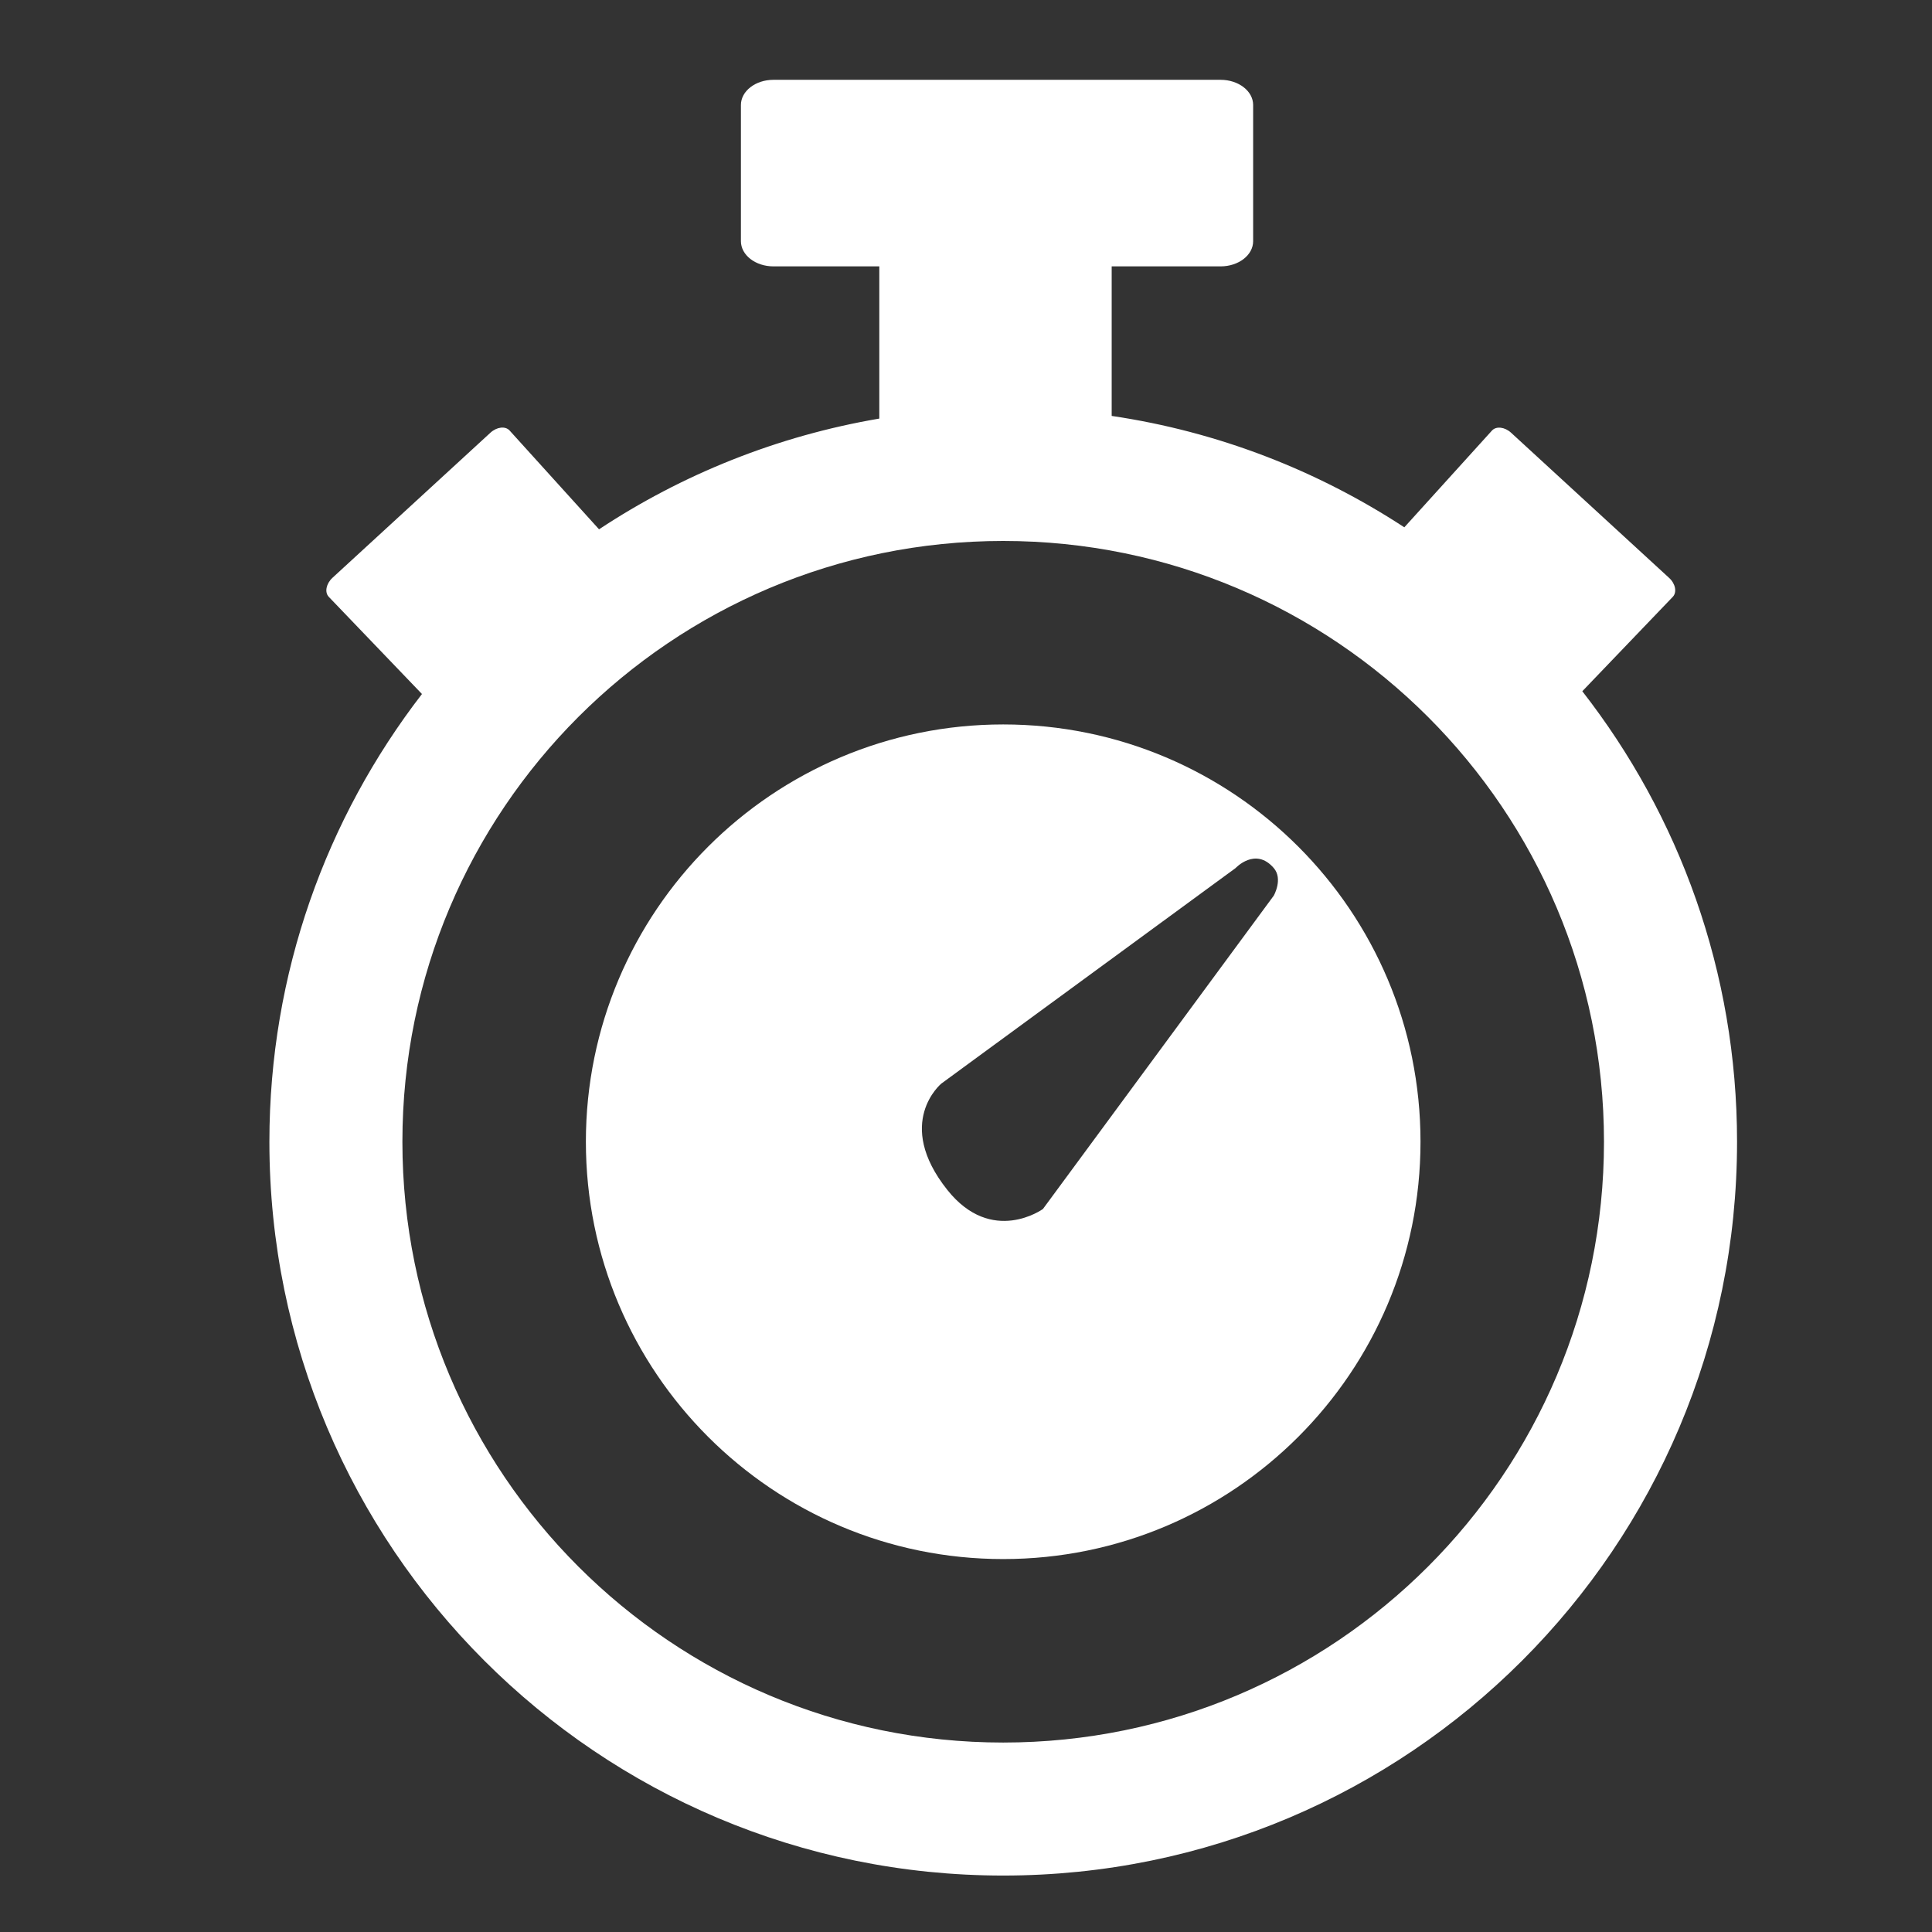
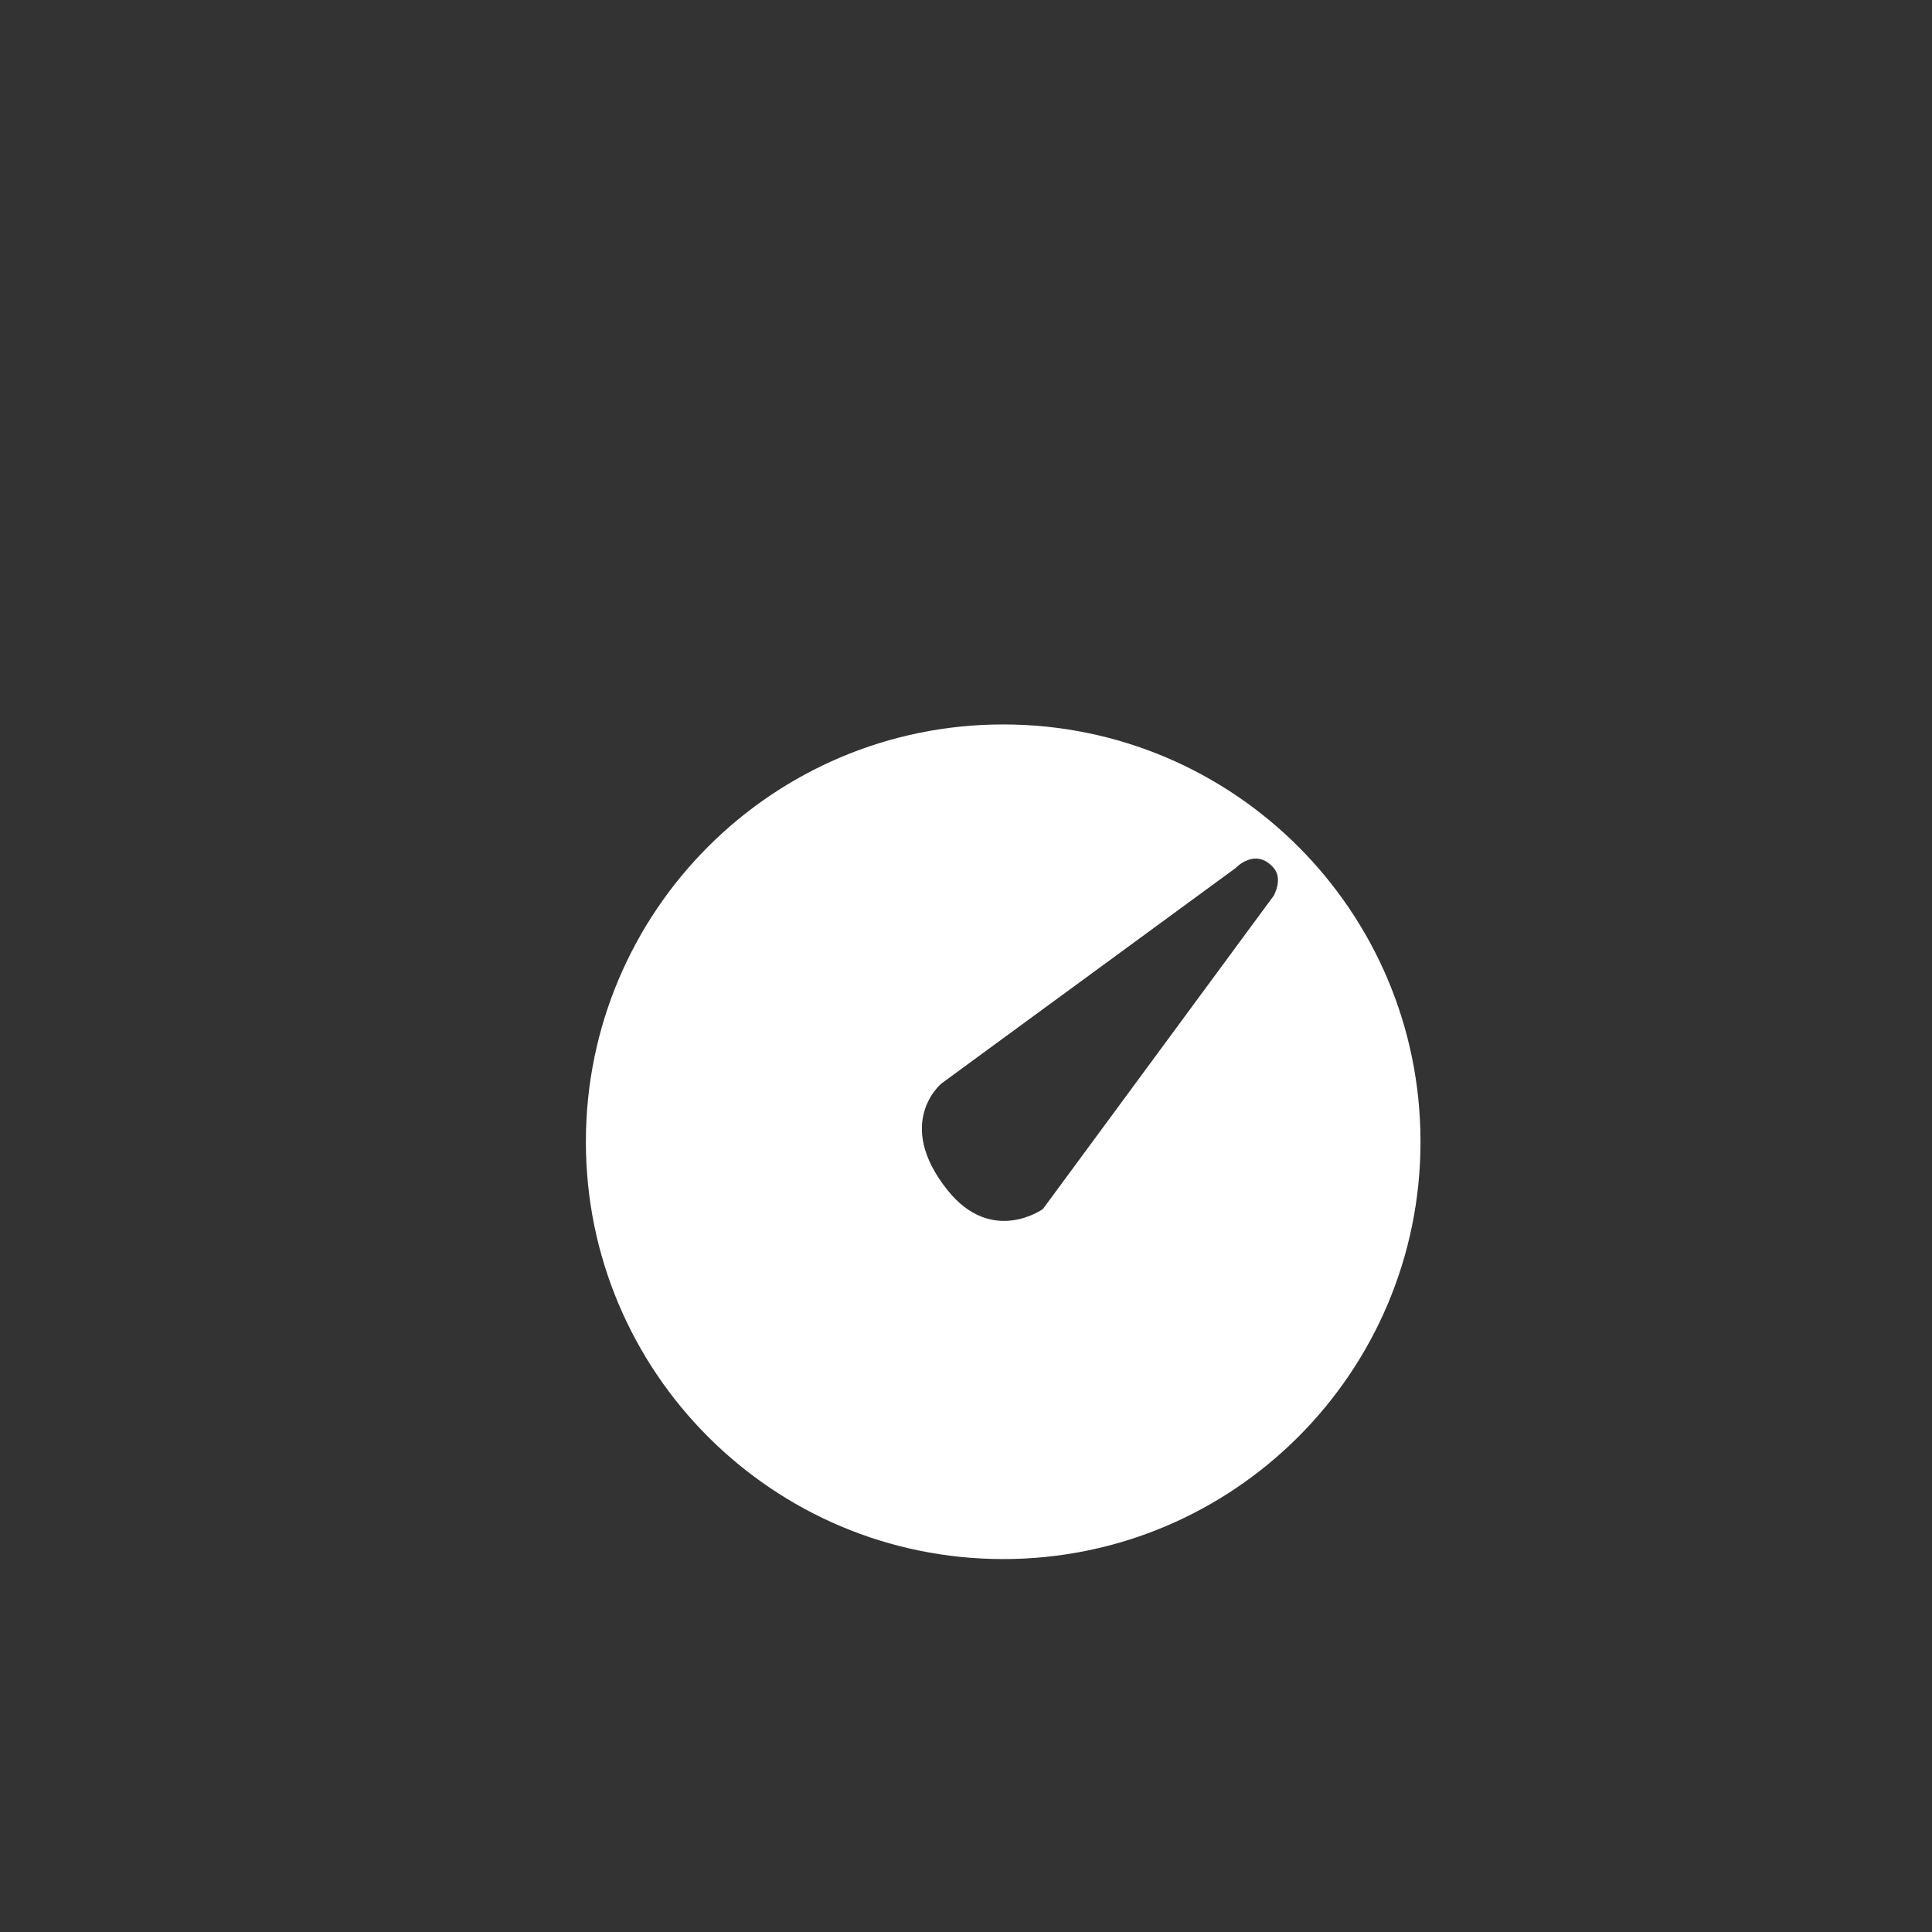
<svg xmlns="http://www.w3.org/2000/svg" version="1.1" x="0px" y="0px" width="32px" height="32px" viewBox="0 0 32 32" enable-background="new 0 0 32 32" xml:space="preserve">
  <rect x="0" y="0" width="32" height="32" fill="#333333" stroke="none" />
  <symbol id="dude-transit" viewBox="0 -25.1 21.25 25.118">
-     <path fill-rule="evenodd" clip-rule="evenodd" fill="#FFFFFF" d="M15.5-4.2l0.75-1.05l1-3.1l3.9-2.65v-0.05   c0.067-0.1,0.1-0.233,0.1-0.4c0-0.2-0.05-0.383-0.15-0.55c-0.167-0.233-0.383-0.35-0.65-0.35l-4.3,1.8l-1.2,1.65l-1.5-3.95   l2.25-5.05l-3.25-6.9c-0.267-0.2-0.633-0.3-1.1-0.3c-0.3,0-0.55,0.15-0.75,0.45c-0.1,0.133-0.15,0.25-0.15,0.35   c0,0.067,0.017,0.15,0.05,0.25c0.033,0.1,0.067,0.184,0.1,0.25l2.55,5.6L10.7-14l-3.05-4.9L0.8-18.7   c-0.367,0.033-0.6,0.184-0.7,0.45c-0.067,0.3-0.1,0.467-0.1,0.5c0,0.5,0.2,0.767,0.6,0.8l5.7,0.15l2.15,5.4l3.1,5.65L9.4-5.6   c-1.367-2-2.1-3.033-2.2-3.1C7.1-8.8,6.95-8.85,6.75-8.85C6.35-8.85,6.1-8.667,6-8.3C5.9-8,5.9-7.8,6-7.7H5.95l2.5,4.4l3.7,0.3   L14-3.5L15.5-4.2z M14.55-2.9c-0.333,0.4-0.45,0.85-0.35,1.35c0.033,0.5,0.25,0.9,0.65,1.2S15.7,0.066,16.2,0   c0.5-0.067,0.9-0.3,1.2-0.7c0.333-0.4,0.467-0.85,0.4-1.35c-0.066-0.5-0.3-0.9-0.7-1.2c-0.4-0.333-0.85-0.45-1.35-0.35   C15.25-3.533,14.85-3.3,14.55-2.9z" />
-   </symbol>
+     </symbol>
  <g id="Layer_1">
    <g id="timer">
      <path fill="#FFFFFF" d="M16.616,11.999c-3.817,0-6.912,3.094-6.912,6.912c0,3.817,3.095,6.912,6.912,6.912    c3.818,0,6.912-3.095,6.912-6.912C23.528,15.093,20.435,11.999,16.616,11.999z M21.098,14.834l-3.824,5.191    c0,0-0.846,0.61-1.583-0.316c-0.887-1.114-0.099-1.762-0.099-1.762l4.873-3.569c0,0,0.329-0.354,0.633,0    C21.253,14.559,21.098,14.834,21.098,14.834z" />
-       <path fill="#FFFFFF" d="M26.208,11.449l1.5-1.565c0.07-0.076,0.043-0.217-0.063-0.313l-2.616-2.403    c-0.105-0.097-0.247-0.113-0.317-0.037L23.26,8.734c-1.434-0.938-3.077-1.583-4.847-1.845V4.412h1.804    c0.298,0,0.539-0.187,0.539-0.417V1.739c0-0.23-0.241-0.417-0.539-0.417h-7.406c-0.298,0-0.539,0.187-0.539,0.417v2.256    c0,0.23,0.241,0.417,0.539,0.417h1.753v2.521c-1.691,0.288-3.265,0.924-4.642,1.834L8.44,7.13C8.37,7.054,8.229,7.07,8.123,7.167    L5.507,9.57C5.402,9.667,5.374,9.808,5.444,9.884l1.545,1.611c-1.583,2.053-2.527,4.623-2.527,7.416    c0,6.713,5.441,12.154,12.154,12.154s12.155-5.441,12.155-12.154C28.771,16.098,27.813,13.509,26.208,11.449z M16.616,28.862    c-5.496,0-9.951-4.455-9.951-9.951S11.12,8.96,16.616,8.96s9.951,4.455,9.951,9.951S22.112,28.862,16.616,28.862z" />
    </g>
  </g>
  <g id="Layer_2">
</g>
</svg>